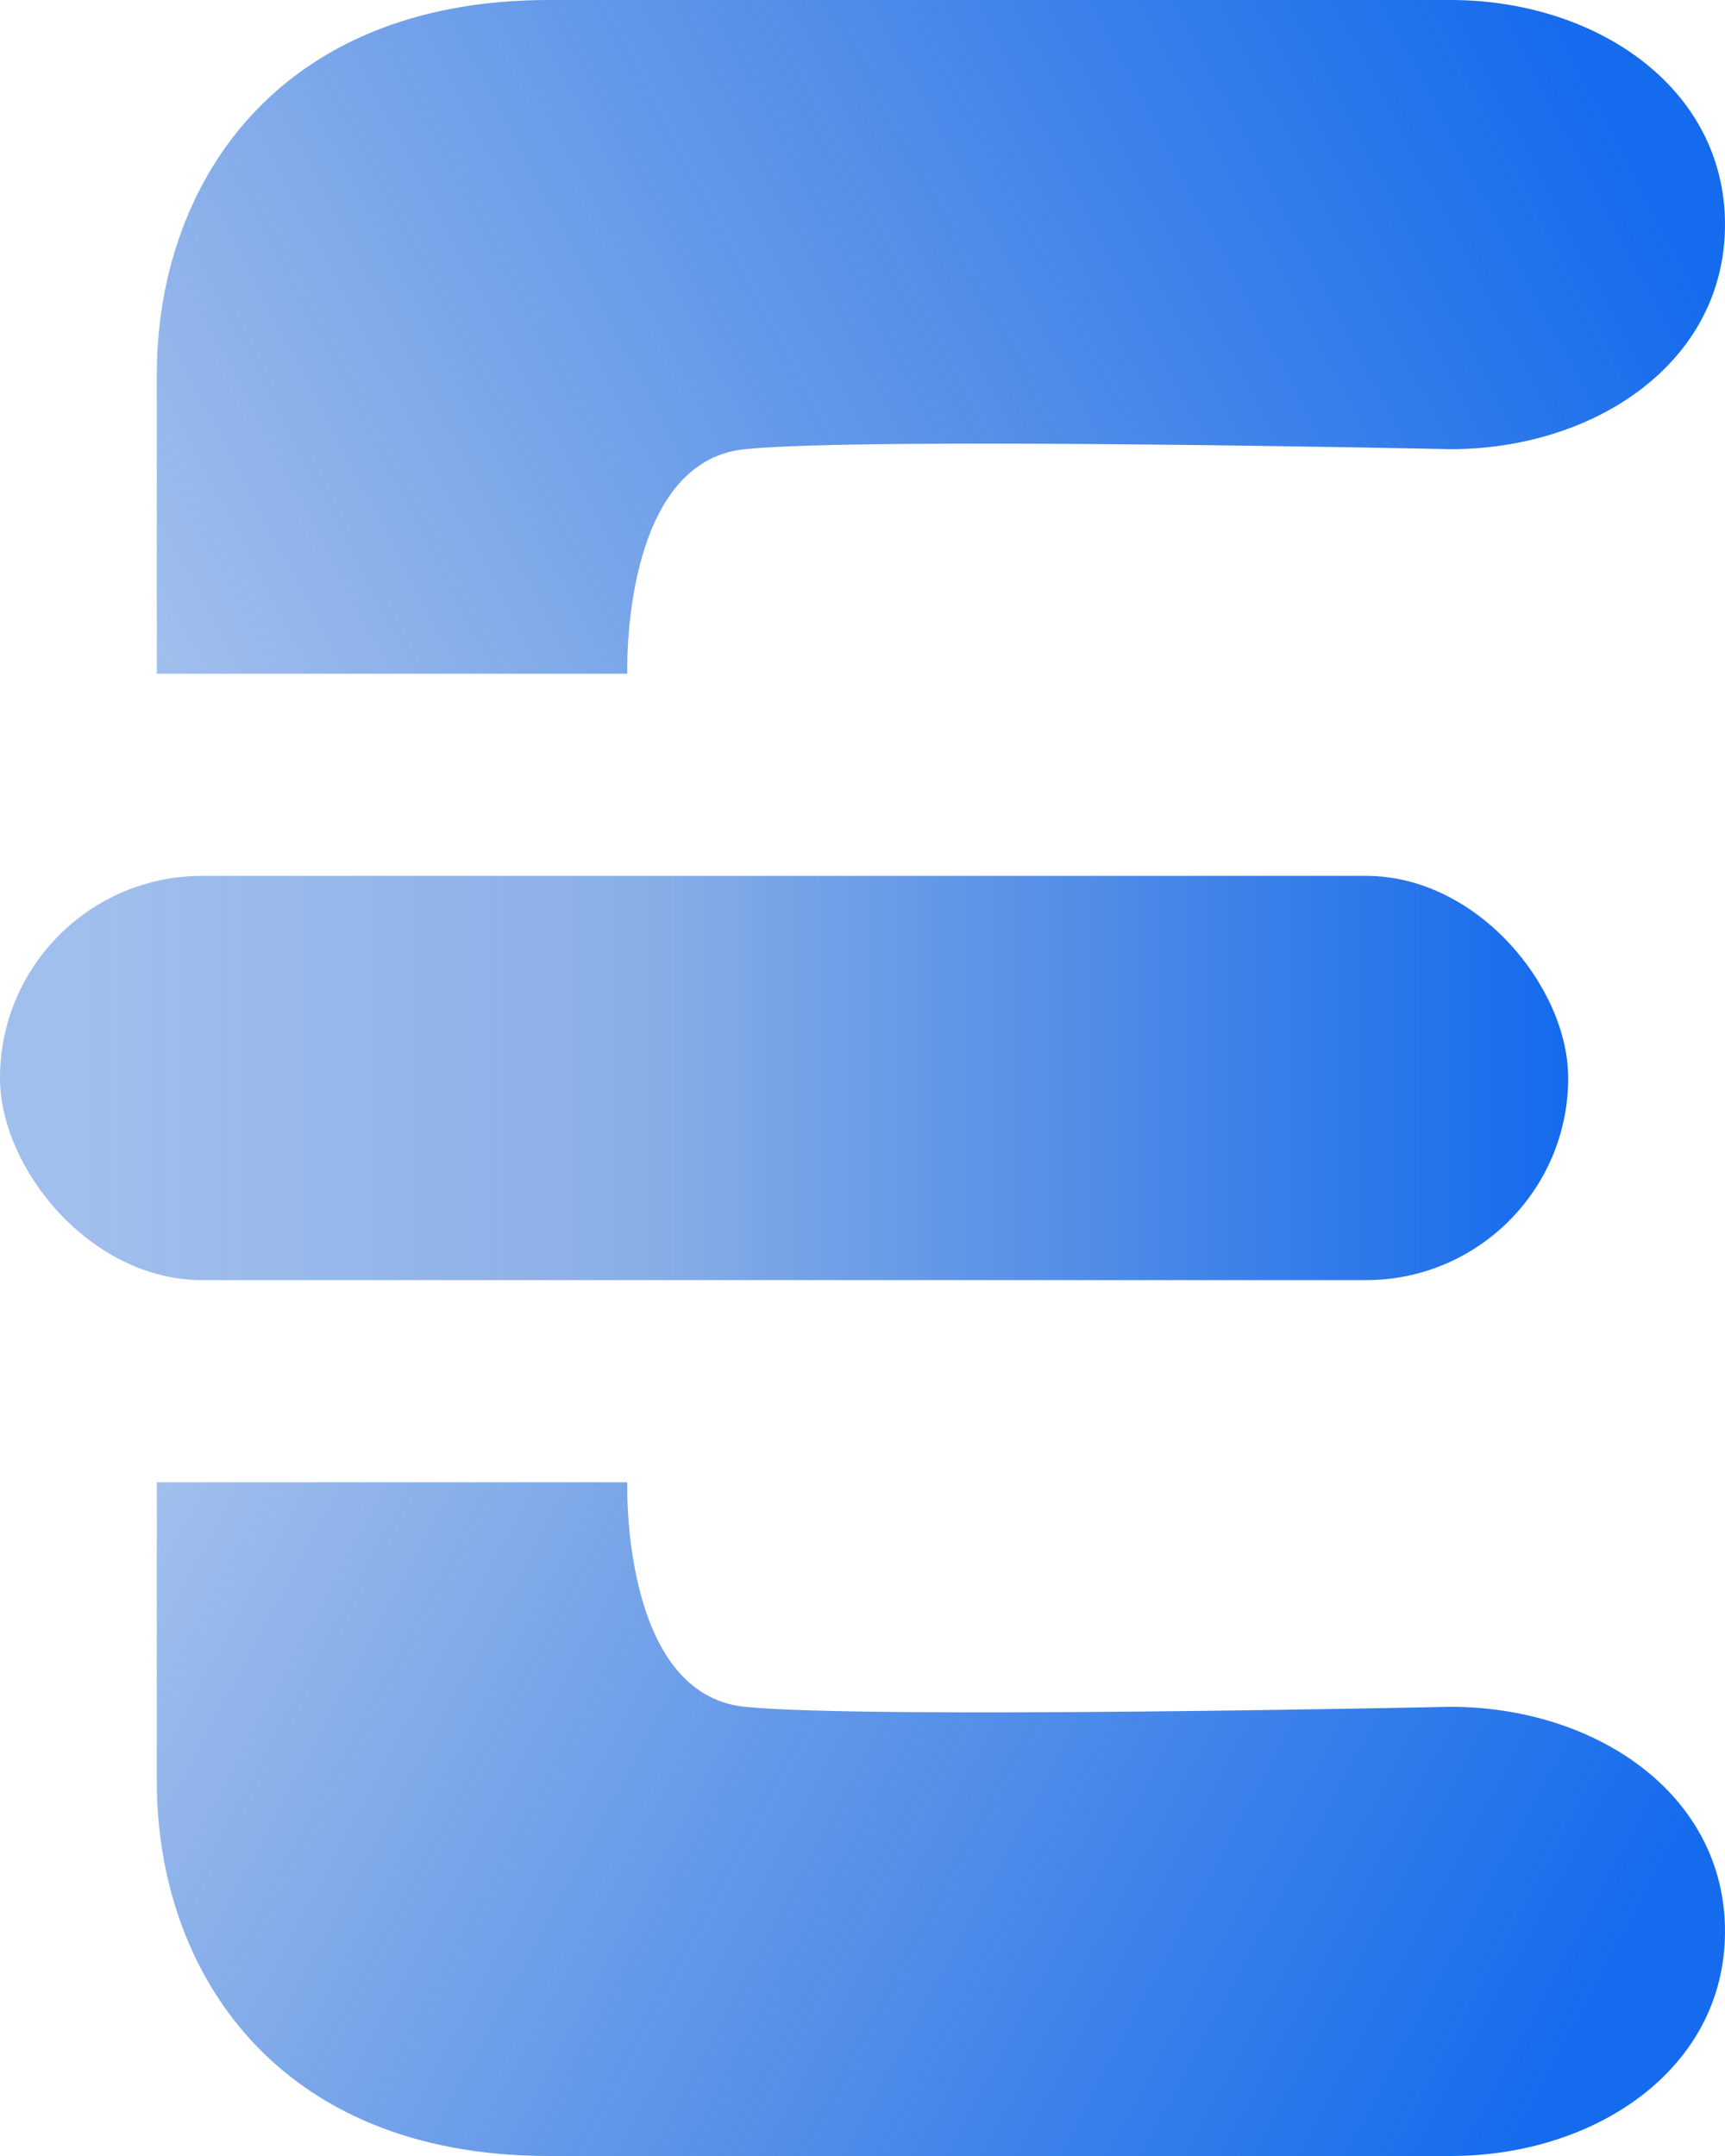
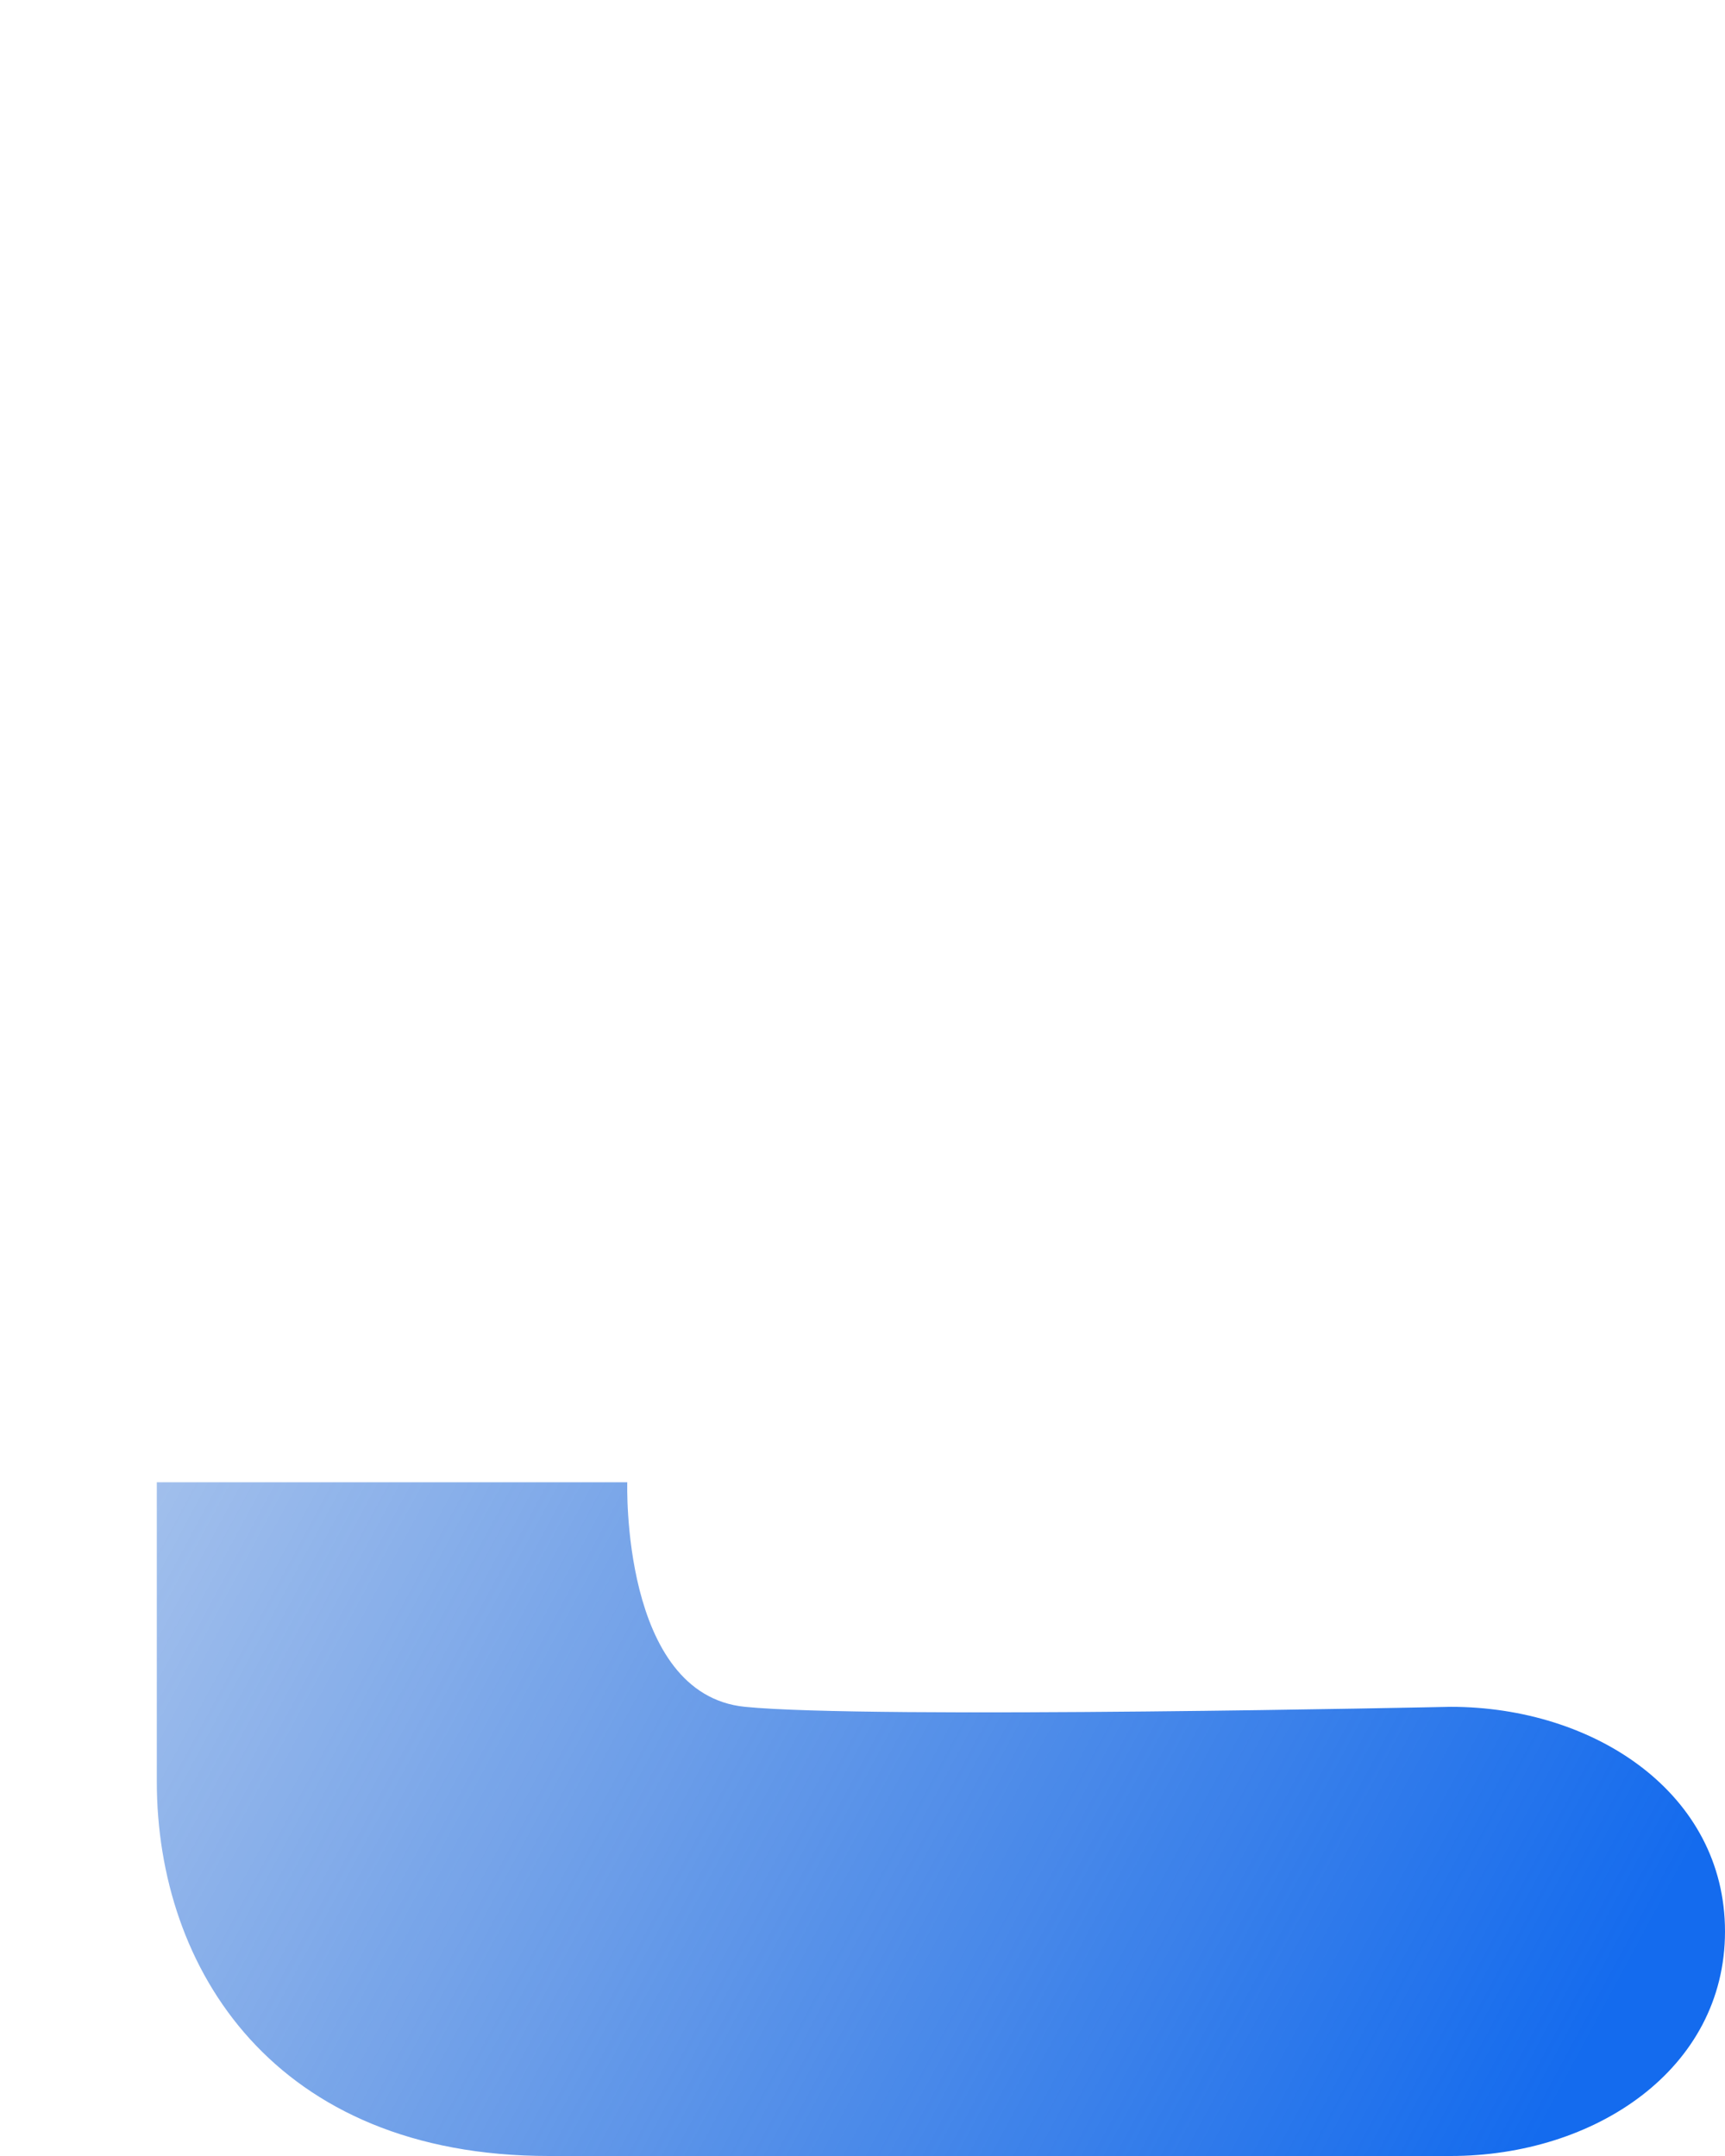
<svg xmlns="http://www.w3.org/2000/svg" width="64" height="80" viewBox="0 0 64 80" fill="none">
-   <path d="M23.273 55H5.818V66.111C5.818 73.056 10.182 80 20.364 80H37.818H53.818C59.174 80 64 76.78 64 71.667C64 66.553 59.174 63.333 53.818 63.333C53.818 63.333 32.243 63.796 27.637 63.333C23.03 62.87 23.273 55 23.273 55Z" fill="url(#paint0_linear_312_46)" />
-   <rect y="32.5" width="58.182" height="15" rx="7.5" fill="url(#paint1_linear_312_46)" />
-   <path d="M23.273 25H5.818V13.889C5.818 6.944 10.182 0 20.364 0H37.818H53.818C59.174 0 64 3.22 64 8.333C64 13.447 59.174 16.667 53.818 16.667C53.818 16.667 32.243 16.204 27.637 16.667C23.03 17.13 23.273 25 23.273 25Z" fill="url(#paint2_linear_312_46)" />
+   <path d="M23.273 55H5.818V66.111C5.818 73.056 10.182 80 20.364 80H37.818H53.818C59.174 80 64 76.78 64 71.667C64 66.553 59.174 63.333 53.818 63.333C53.818 63.333 32.243 63.796 27.637 63.333C23.03 62.87 23.273 55 23.273 55" fill="url(#paint0_linear_312_46)" />
  <defs>
    <linearGradient id="paint0_linear_312_46" x1="56.727" y1="80" x2="6.828" y2="53.124" gradientUnits="userSpaceOnUse">
      <stop stop-color="#146BEE" />
      <stop offset="1" stop-color="#145FD0" stop-opacity="0.4" />
    </linearGradient>
    <linearGradient id="paint1_linear_312_46" x1="58.182" y1="40" x2="2.909" y2="40" gradientUnits="userSpaceOnUse">
      <stop stop-color="#146BEE" />
      <stop offset="0.625" stop-color="#145FD0" stop-opacity="0.5" />
      <stop offset="1" stop-color="#145FD0" stop-opacity="0.4" />
    </linearGradient>
    <linearGradient id="paint2_linear_312_46" x1="58.182" y1="1.83781e-06" x2="6.813" y2="26.899" gradientUnits="userSpaceOnUse">
      <stop stop-color="#146BEE" />
      <stop offset="1" stop-color="#145FD0" stop-opacity="0.4" />
    </linearGradient>
  </defs>
</svg>